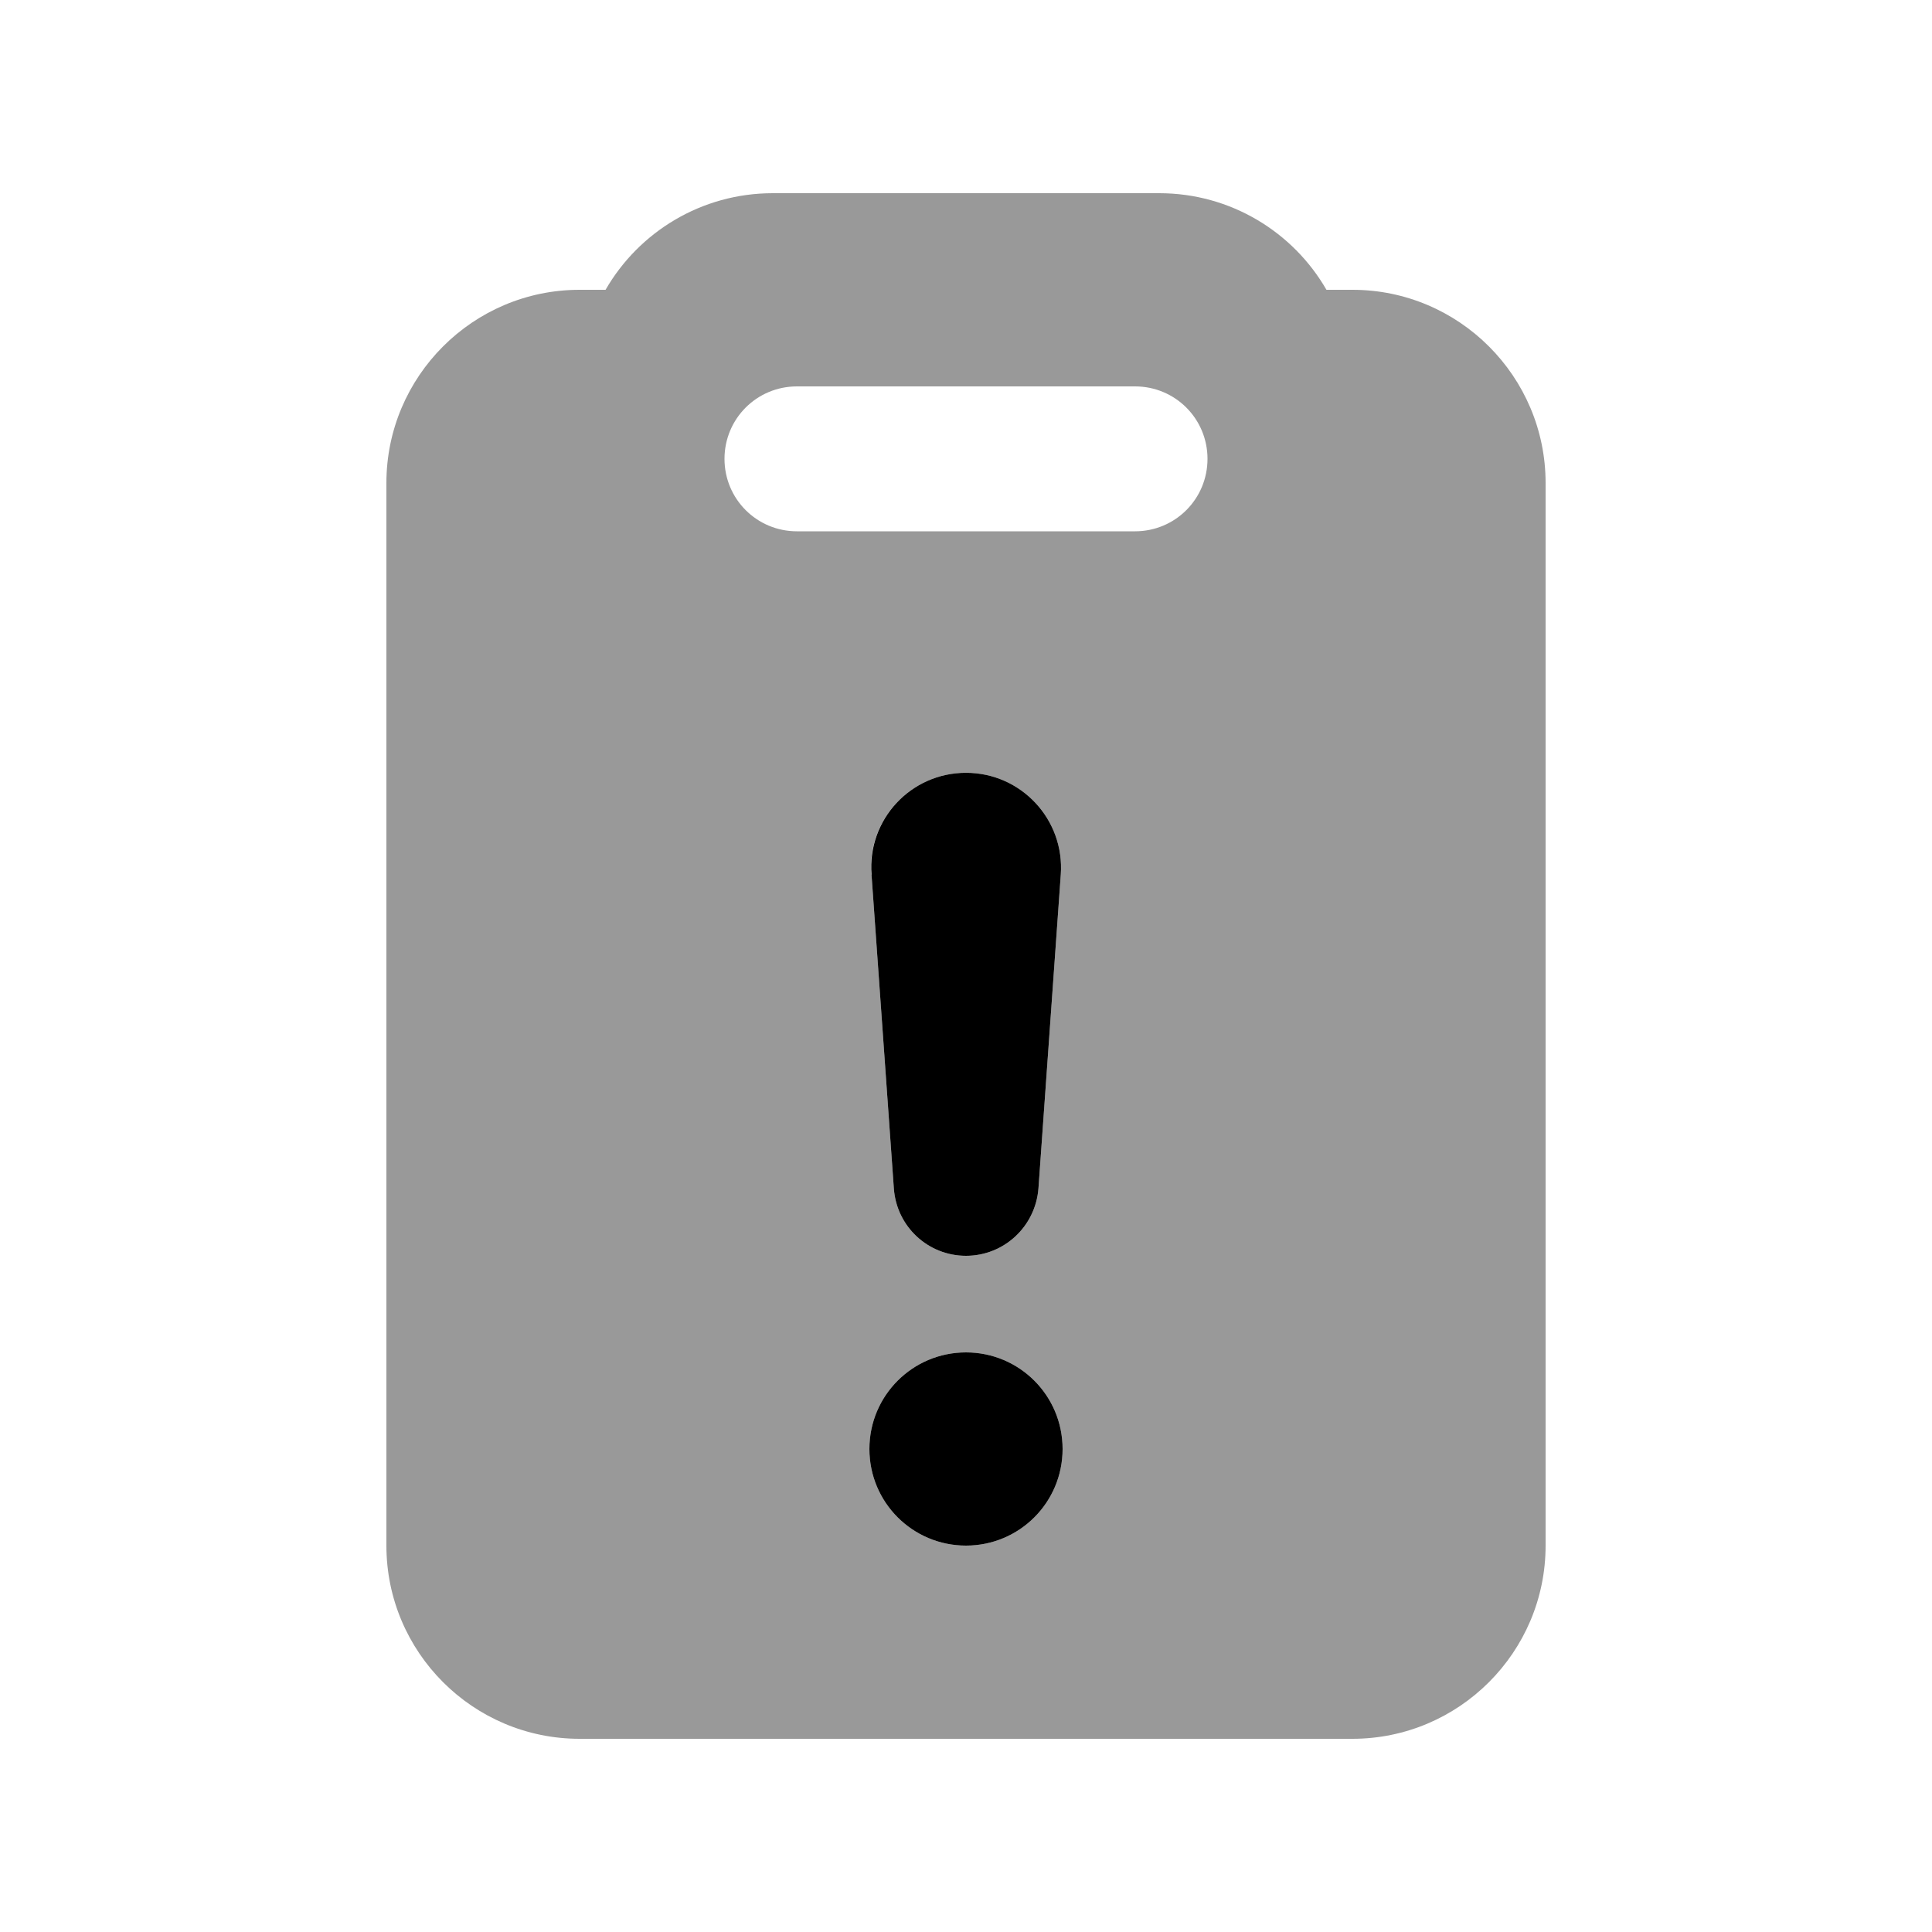
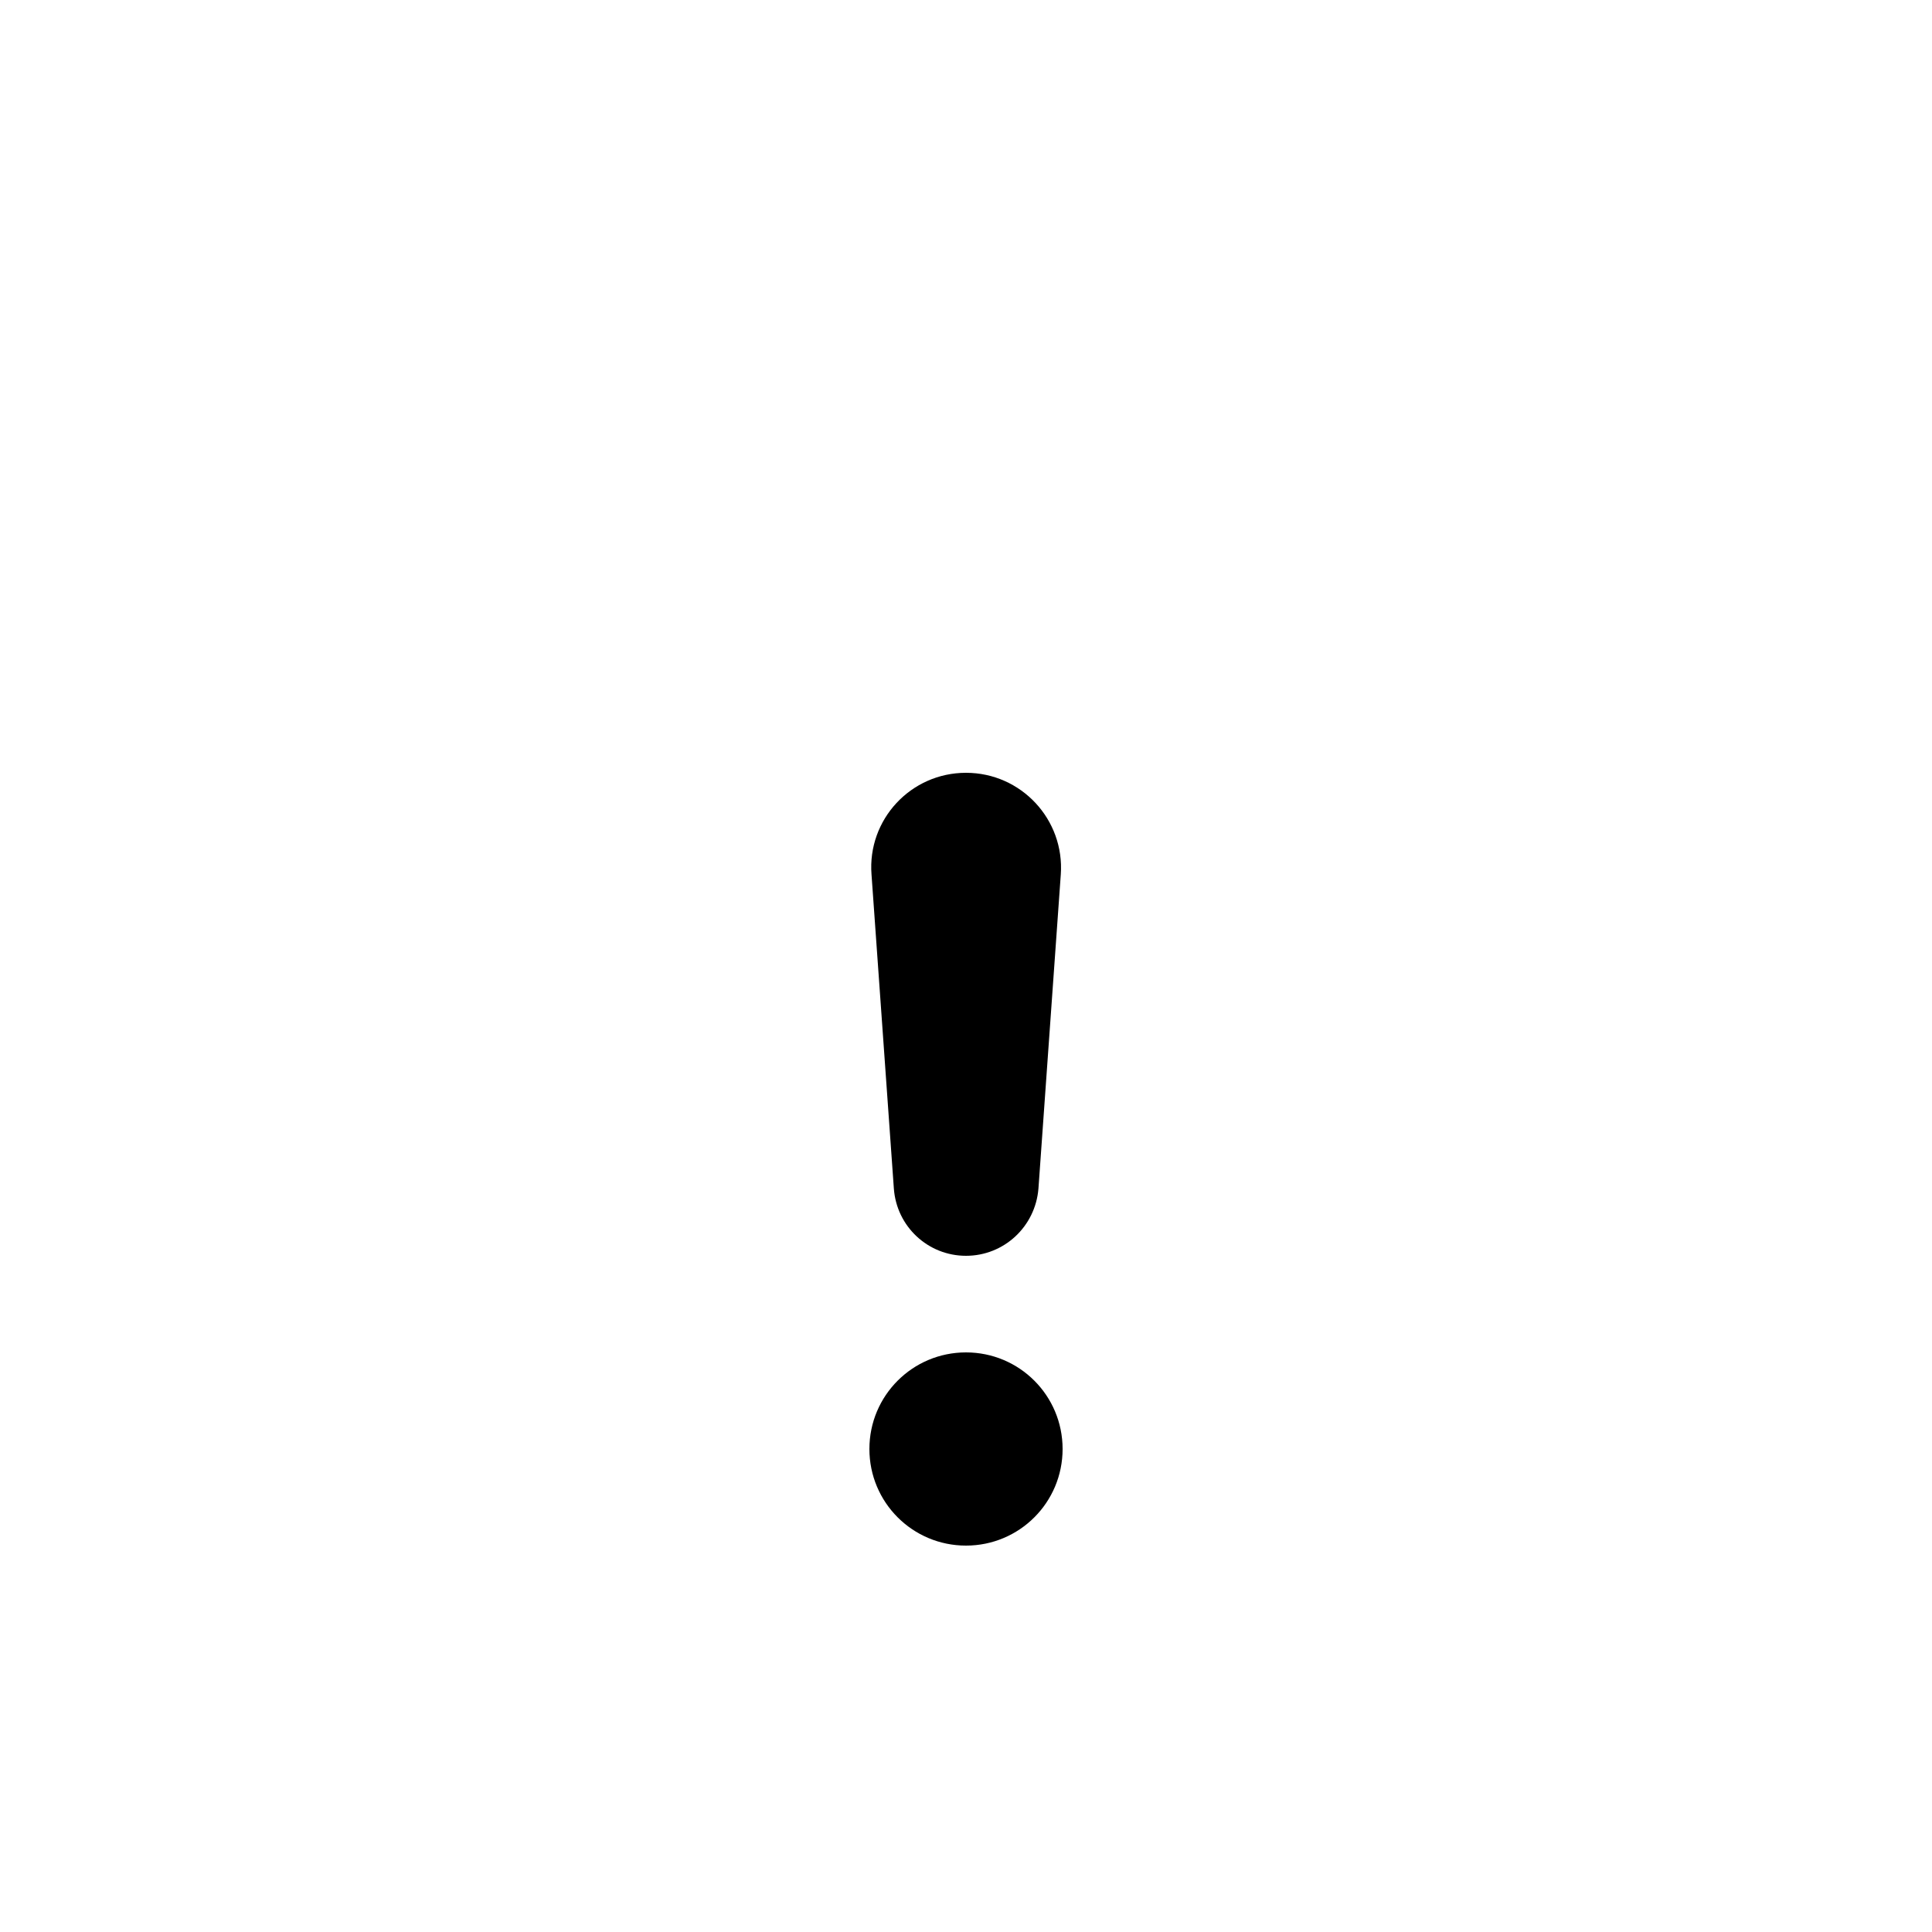
<svg xmlns="http://www.w3.org/2000/svg" viewBox="0 0 640 640">
-   <path opacity=".4" fill="currentColor" d="M128 160L128 512C128 547.3 156.7 576 192 576L448 576C483.3 576 512 547.3 512 512L512 160C512 124.7 483.3 96 448 96L439.4 96C428.4 76.9 407.7 64 384 64L256 64C232.3 64 211.6 76.9 200.6 96L192 96C156.7 96 128 124.7 128 160zM240 152C240 138.7 250.7 128 264 128L376 128C389.3 128 400 138.7 400 152C400 165.3 389.3 176 376 176L264 176C250.7 176 240 165.3 240 152zM288 480C288 462.3 302.3 448 320 448C337.7 448 352 462.3 352 480C352 497.7 337.7 512 320 512C302.3 512 288 497.7 288 480zM288.6 289.7C287.3 271.5 301.7 256 320 256C338.3 256 352.7 271.5 351.4 289.7L344 393.7C343 406.3 332.6 416 320 416C307.4 416 297 406.3 296.1 393.7L288.7 289.7z" />
  <path fill="currentColor" d="M320 448C337.7 448 352 462.3 352 480C352 497.7 337.7 512 320 512C302.3 512 288 497.7 288 480C288 462.3 302.3 448 320 448zM320 256C338.3 256 352.7 271.5 351.4 289.7L344 393.7C343 406.3 332.6 416 320 416C307.4 416 297 406.3 296.1 393.7L288.7 289.7C287.3 271.5 301.7 256 320 256z" />
</svg>